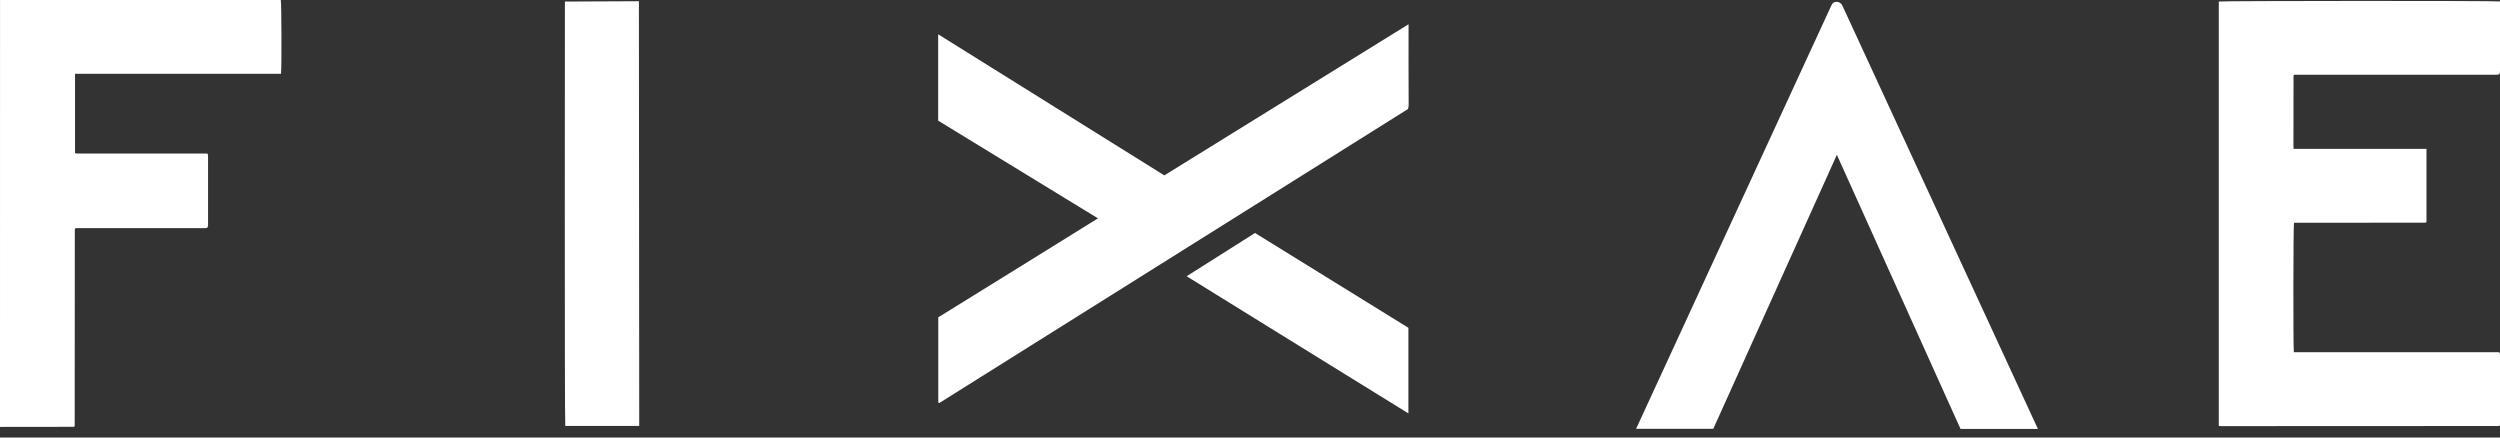
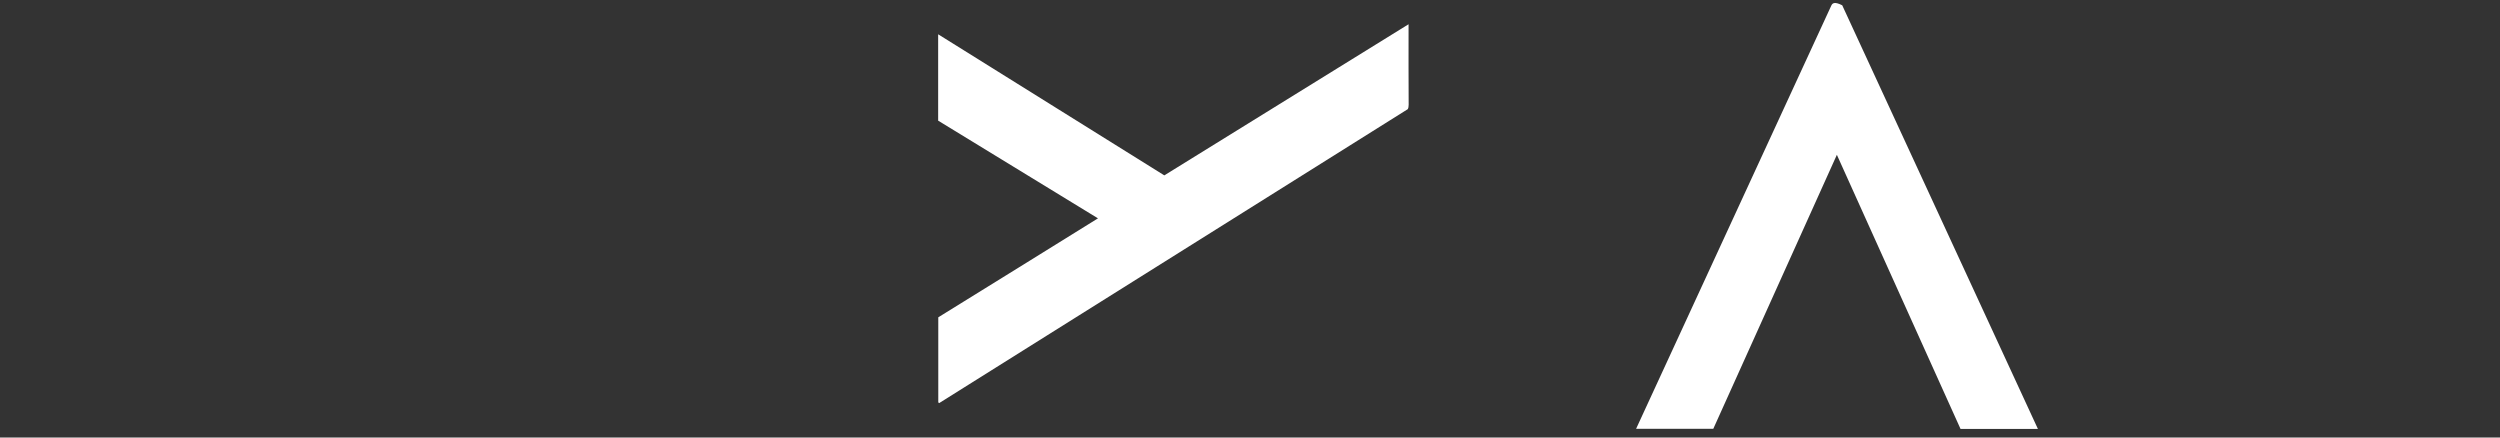
<svg xmlns="http://www.w3.org/2000/svg" width="80" height="14" viewBox="0 0 80 14" fill="none">
  <rect x="0" y="0" width="80" height="14" fill="#333333" stroke="none" />
-   <path d="M71.001 13.63V0.049C71.122 0.026 79.833 0.022 80 0.046V0.174C80 0.856 80 1.538 80 2.22C80 2.235 80 2.249 80 2.264C79.997 2.378 79.987 2.388 79.869 2.391C79.839 2.391 79.809 2.391 79.78 2.391C77.711 2.391 75.642 2.391 73.573 2.391H73.419C73.406 2.402 73.402 2.405 73.399 2.409C73.396 2.413 73.393 2.417 73.393 2.422C73.392 3.661 73.391 3.452 73.39 4.691C73.39 4.71 73.393 4.729 73.397 4.763H77.647V7.105C77.645 7.107 77.641 7.111 77.637 7.114C77.633 7.117 77.63 7.12 77.625 7.121C77.615 7.123 77.606 7.125 77.596 7.126C77.576 7.126 77.556 7.126 77.536 7.126C75.686 7.126 75.285 7.127 73.435 7.127C73.43 7.127 73.425 7.128 73.421 7.13C73.416 7.131 73.412 7.133 73.407 7.135C73.385 7.245 73.38 11.09 73.403 11.271H79.967C79.981 11.284 79.985 11.287 79.988 11.291C79.991 11.295 79.995 11.299 79.995 11.303C79.997 11.338 80 11.373 80 11.408C80 12.144 80 12.88 80 13.609C79.988 13.619 79.986 13.623 79.981 13.626C79.977 13.629 79.972 13.632 79.969 13.632C77.007 13.633 74.046 13.635 71.085 13.636C71.061 13.636 71.037 13.633 71 13.631L71.001 13.63Z" fill="white" />
-   <path d="M52.355 13.722H54.825L58.78 4.954L62.737 13.726H65.213L58.951 0.169C58.929 0.122 58.877 0.08 58.825 0.067C58.688 0.035 58.633 0.112 58.6 0.182L52.355 13.722Z" fill="white" />
+   <path d="M52.355 13.722H54.825L58.78 4.954L62.737 13.726H65.213L58.951 0.169C58.688 0.035 58.633 0.112 58.6 0.182L52.355 13.722Z" fill="white" />
  <path d="M30.021 3.861C31.728 4.904 33.425 5.942 35.135 6.987C35.095 7.019 30.152 10.073 30.025 10.154C30.025 11.069 30.025 11.971 30.025 12.872C30.025 12.876 30.029 12.881 30.033 12.885C30.036 12.888 30.04 12.89 30.054 12.899C30.156 12.833 45.049 3.493 45.049 3.493C45.069 3.455 45.077 3.41 45.077 3.352C45.071 2.55 45.074 1.747 45.074 0.945V0.776C44.956 0.847 37.258 5.612 37.258 5.612C37.258 5.612 30.217 1.217 30.021 1.097C30.021 1.576 30.021 3.404 30.021 3.861Z" fill="white" />
-   <path d="M40.16 7.455L37.973 8.84C38.117 8.928 44.962 13.167 45.069 13.229V10.49C44.867 10.367 40.184 7.469 40.16 7.455Z" fill="white" />
-   <path d="M20.455 13.629H18.089C18.064 13.512 18.077 0.05 18.077 0.05L20.445 0.039L20.455 13.629Z" fill="white" />
-   <path d="M0.001 0.001C0.061 0.001 0.121 0 0.181 0C3.057 0 5.933 0 8.809 0H8.985C9.009 0.118 9.016 2.16 8.992 2.361C8.448 2.361 7.901 2.361 7.354 2.361C6.8 2.361 6.247 2.361 5.694 2.361H2.401V4.892C2.405 4.896 2.408 4.9 2.412 4.903C2.416 4.906 2.421 4.908 2.425 4.909C2.43 4.91 2.435 4.911 2.44 4.911C2.449 4.912 2.46 4.912 2.469 4.912C2.479 4.912 2.489 4.912 2.499 4.912C2.519 4.912 2.539 4.912 2.559 4.912C4.373 4.912 4.74 4.912 6.554 4.912C6.559 4.912 6.564 4.912 6.569 4.912C6.579 4.912 6.589 4.912 6.599 4.912C6.604 4.912 6.609 4.913 6.614 4.913C6.619 4.914 6.624 4.914 6.629 4.916C6.633 4.918 6.637 4.921 6.651 4.928C6.653 4.96 6.658 4.999 6.658 5.037C6.658 5.738 6.658 6.44 6.658 7.142C6.658 7.167 6.658 7.191 6.658 7.216C6.657 7.27 6.63 7.3 6.576 7.301C6.536 7.303 6.496 7.301 6.456 7.301C4.682 7.301 4.355 7.301 2.58 7.301H2.42C2.412 7.31 2.409 7.313 2.406 7.317C2.403 7.32 2.4 7.324 2.398 7.329C2.396 7.333 2.395 7.338 2.395 7.343C2.394 7.363 2.394 7.383 2.394 7.403C2.393 9.478 2.391 11.553 2.39 13.628C2.39 13.633 2.388 13.637 2.386 13.642C2.383 13.645 2.379 13.65 2.375 13.652C2.372 13.655 2.367 13.658 2.363 13.658C1.575 13.659 0.788 13.66 0 13.661L0.001 0.001Z" fill="white" />
</svg>